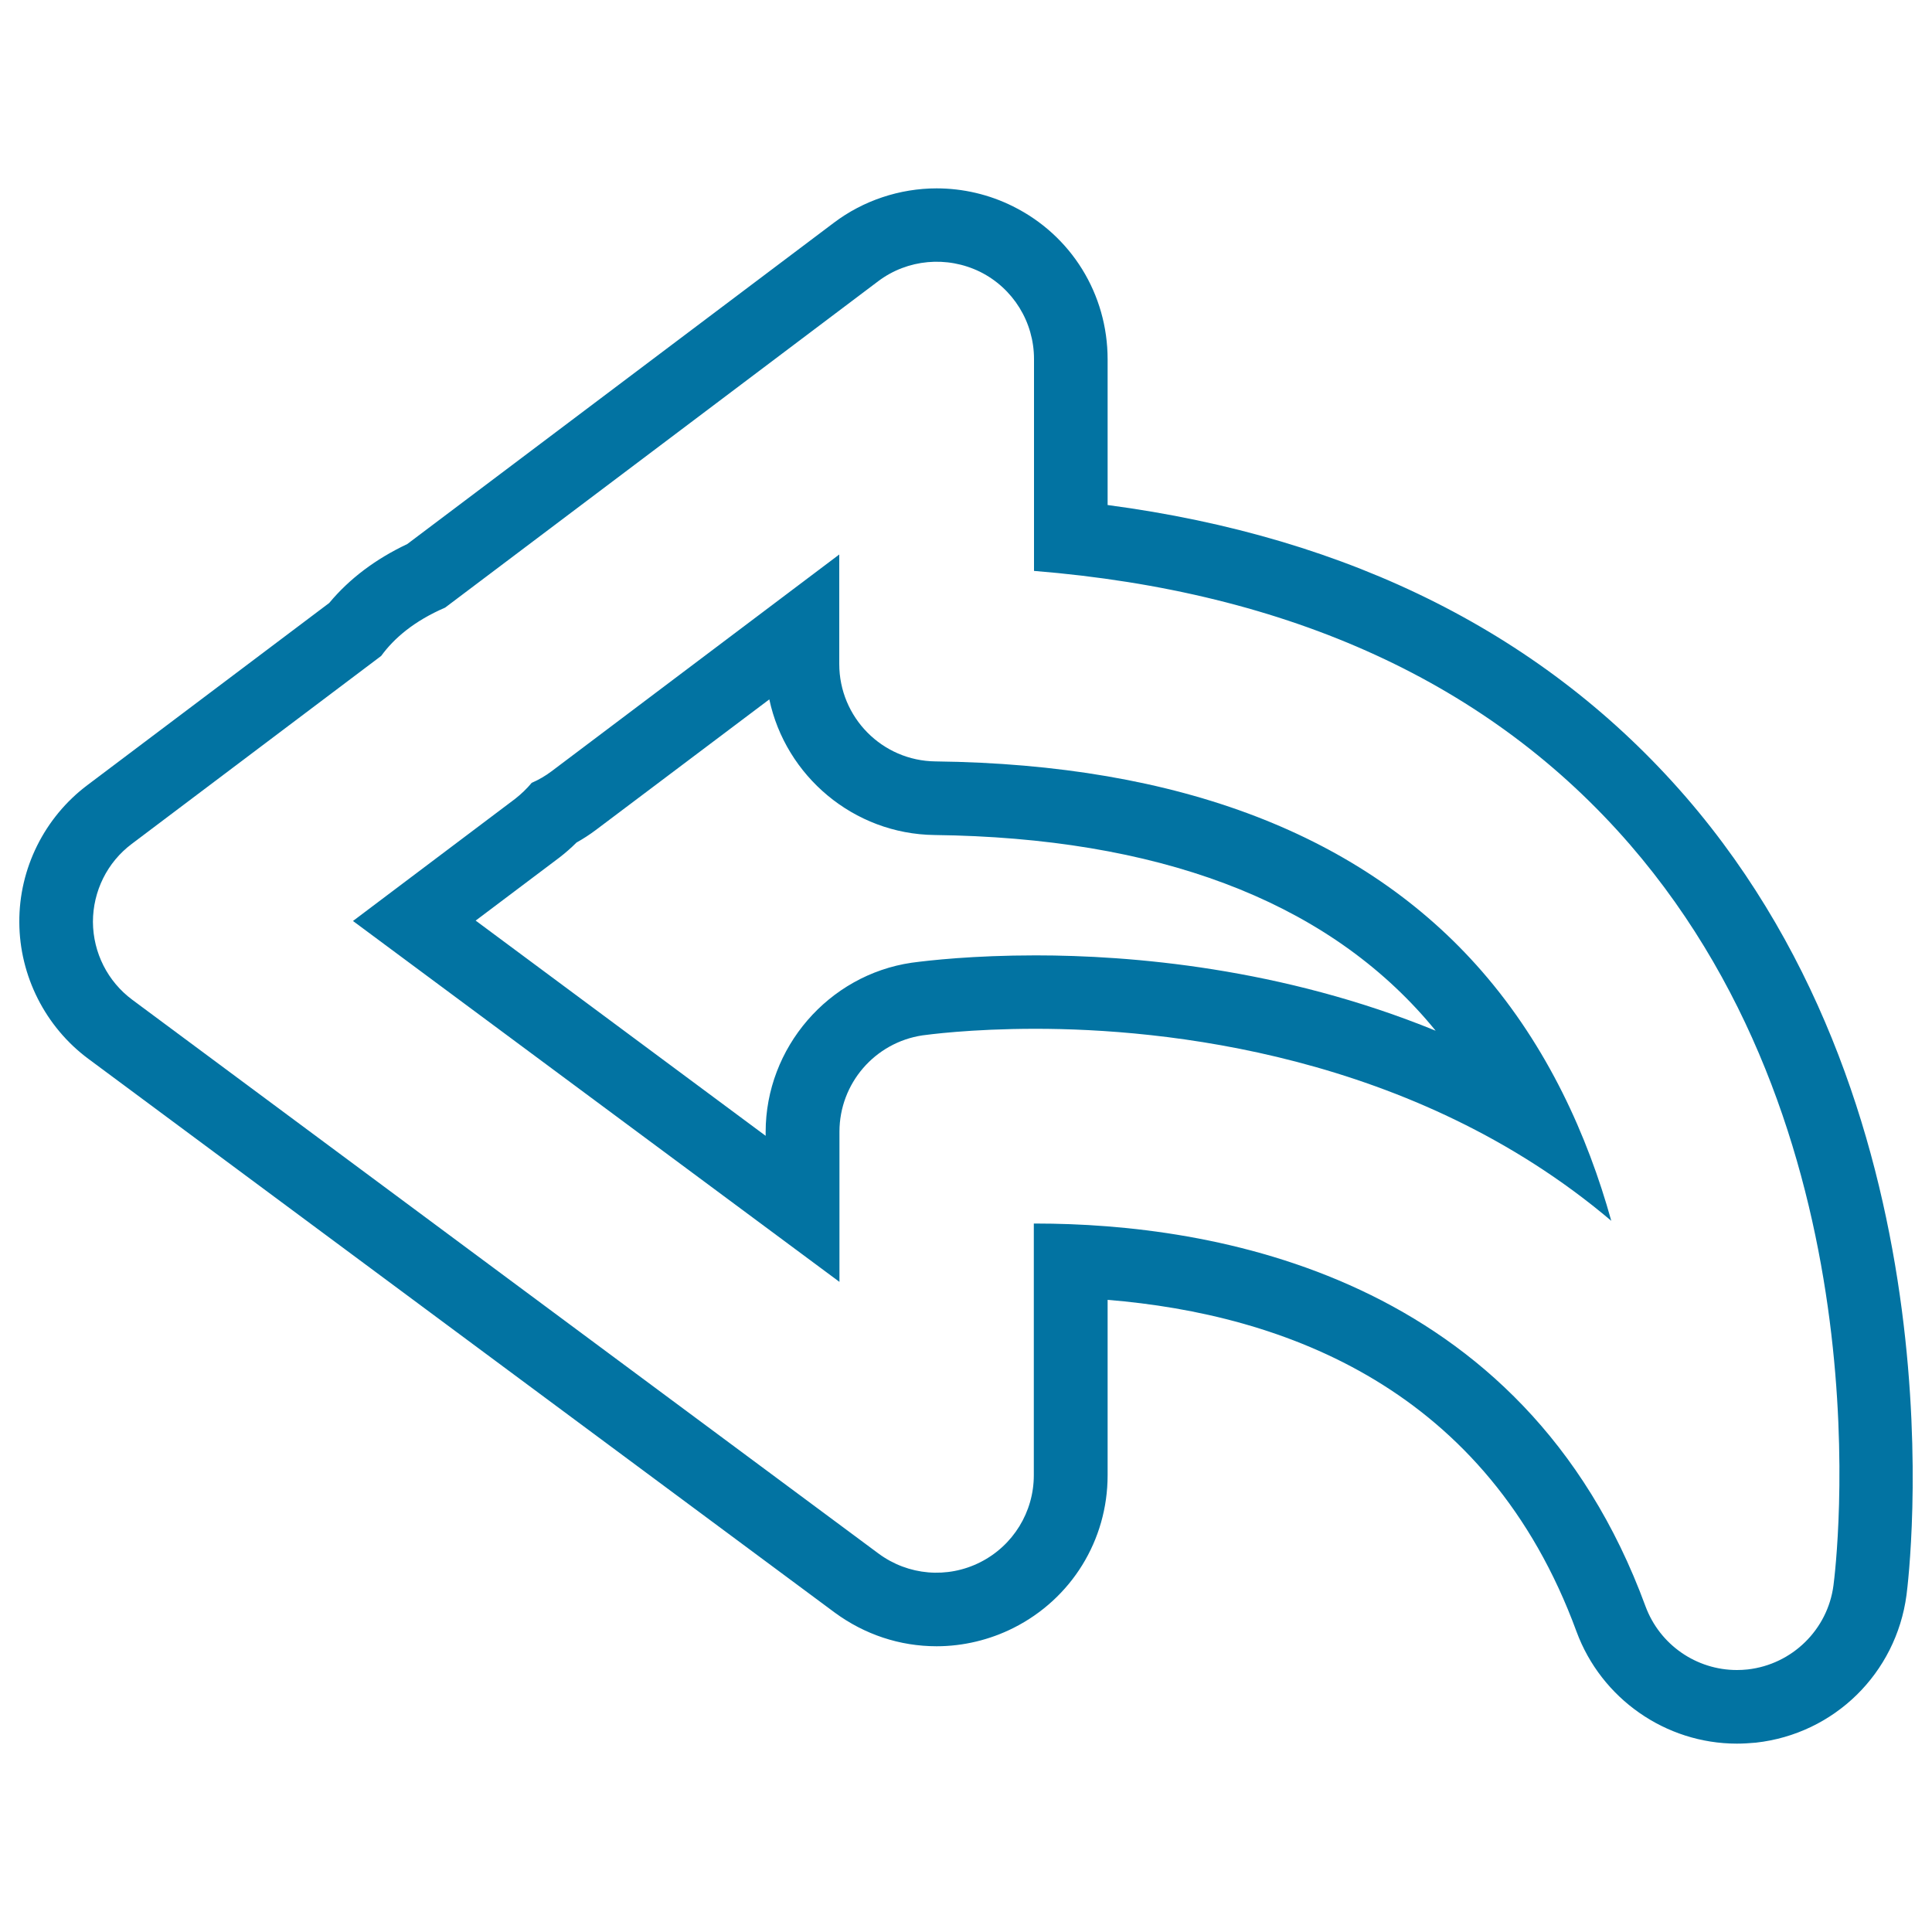
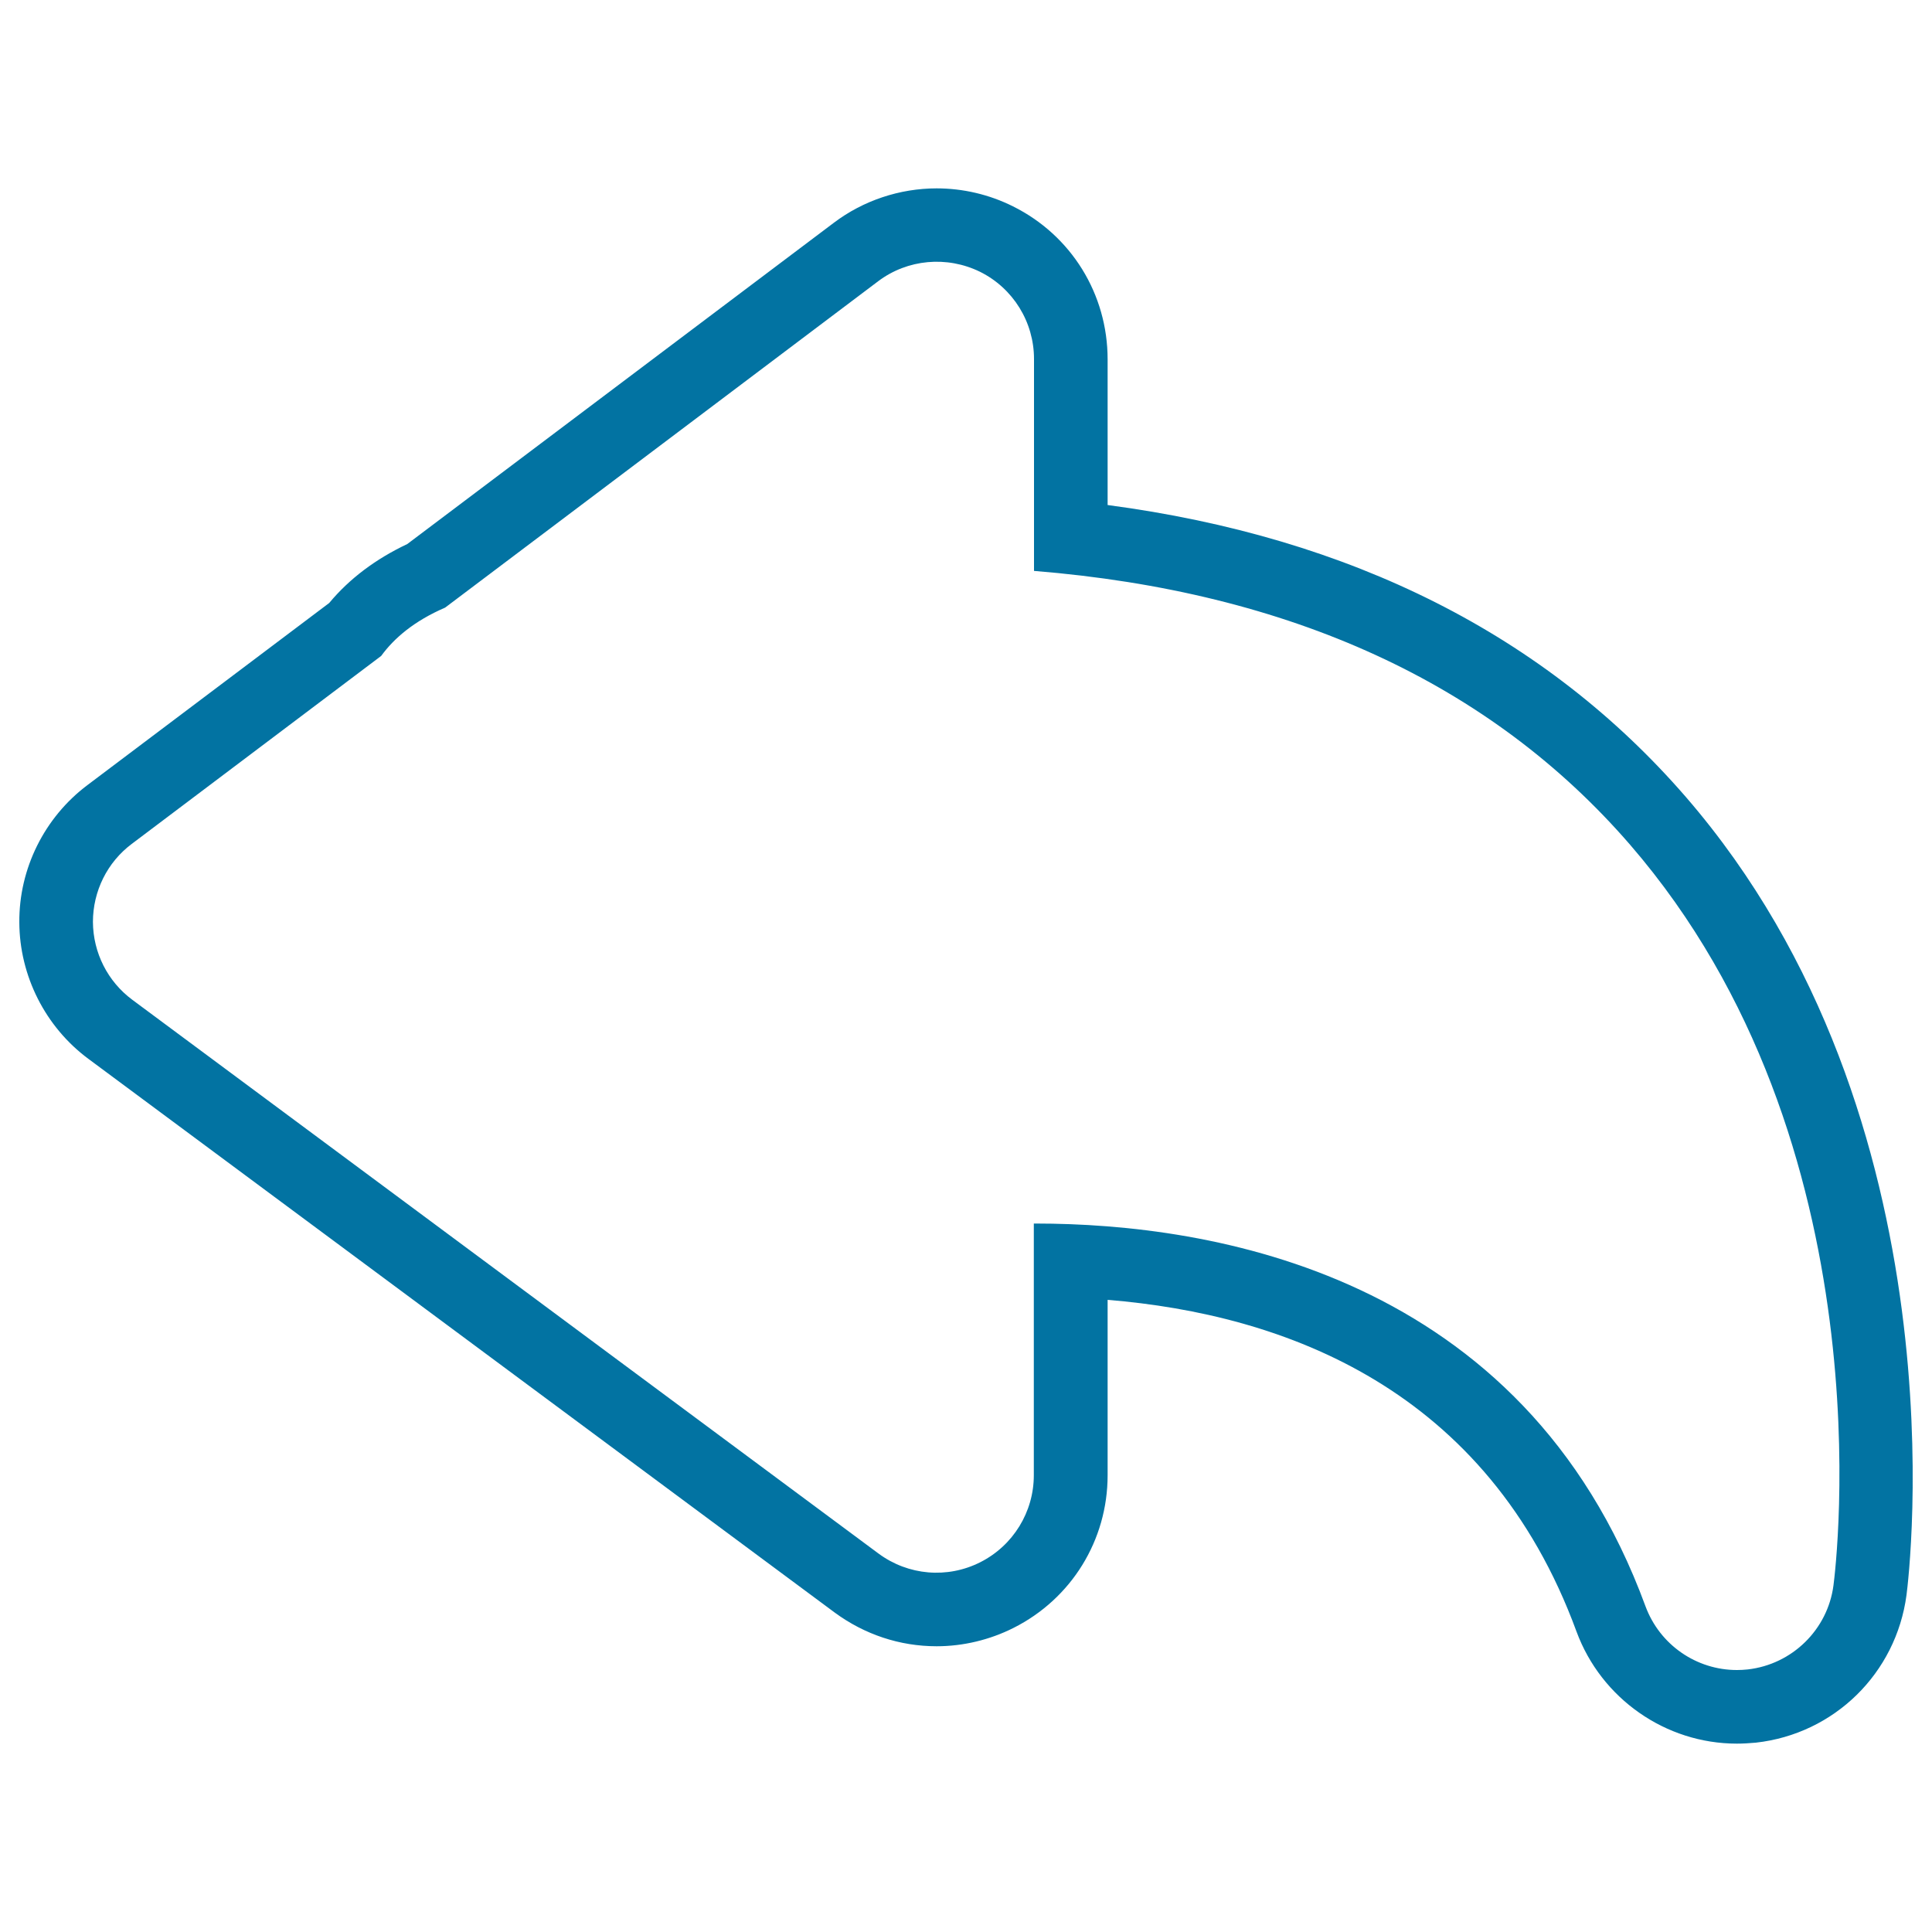
<svg xmlns="http://www.w3.org/2000/svg" viewBox="0 0 1000 1000" style="fill:#0273a2">
  <title>Return Curved Arrow SVG icon</title>
  <g>
    <g>
      <path d="M573.3,261.4V186c0-33.8-18.8-64.2-49-79.2c-12.2-6.1-25.8-9.3-39.5-9.3c-19.1,0-38,6.3-53.2,17.8L210.8,281.6c-16.5,7.8-30,18-40.4,30.5L45.2,406.4c-22.2,16.7-35.4,43.2-35.2,71c0.1,27.7,13.5,54.2,35.8,70.7l386.3,286.6c15.4,11.3,33.6,17.4,52.7,17.4c13.7,0,27.5-3.3,39.8-9.5c30-15.1,48.7-45.4,48.7-79v-90.8c91.7,7.5,196.6,46,242.7,171.7c12.8,34.7,46.1,58,83,58c3.1,0,6.4-0.2,9.8-0.5c40.6-4.5,72.6-35.9,78-76.4c1.3-10,30.3-246.2-114.3-413.2C800,328.8,699.5,278.1,573.3,261.4z M949,820.6c-3,22.9-21.4,40.9-44.4,43.5c-1.9,0.2-3.7,0.3-5.6,0.3c-20.9,0-39.9-13-47.3-33c-63.3-172.4-225-198.1-315.7-198.1c-0.3,0-0.6,0-0.9,0v130.3c0,19-10.7,36.4-27.7,45c-17,8.6-37.3,6.9-52.7-4.5L68.5,517.5c-12.8-9.5-20.3-24.4-20.4-40.3c0-15.9,7.4-30.9,20.1-40.4l129.1-97.3c6.7-9.2,17.1-18.1,33.1-25l224.1-168.9c15.2-11.5,35.7-13.3,52.8-4.9c17.1,8.5,27.9,26,27.9,45.1v109.7c132.6,10.7,236.2,58.2,308.5,141.7C977.6,592,950.2,811.3,949,820.6z" />
-       <path d="M484.2,394.1c-27.6-0.3-49.8-22.8-49.8-50.4V287L285.5,399.2c-3.2,2.4-6.6,4.4-10.3,6c-2.5,3-5.4,5.8-8.6,8.3l-83.9,63.2l251.8,186.8v-77.7c0-25,18.3-46.2,43-49.9c2.4-0.3,24.5-3.4,58.6-3.4c65.3,0,195.2,12.4,297.9,99.4c-12.3-44.1-32.9-90-67-129.2C705.6,432.2,610.5,395.6,484.2,394.1z M536.1,494.5c-32.4,0-55.3,2.6-64.2,3.8c-43.1,6.3-75.6,44-75.6,87.6v2L246.2,476.5l43.3-32.6c3.1-2.4,6.1-5,8.9-7.8c3.4-1.9,6.8-4.1,10-6.5l89.8-67.6c8.4,39.6,43.6,69.7,85.5,70.2c114.9,1.4,200.6,33.5,254.6,95.6c1.6,1.9,3.2,3.7,4.8,5.7C663.1,500.8,584.8,494.5,536.1,494.5z" />
    </g>
  </g>
</svg>